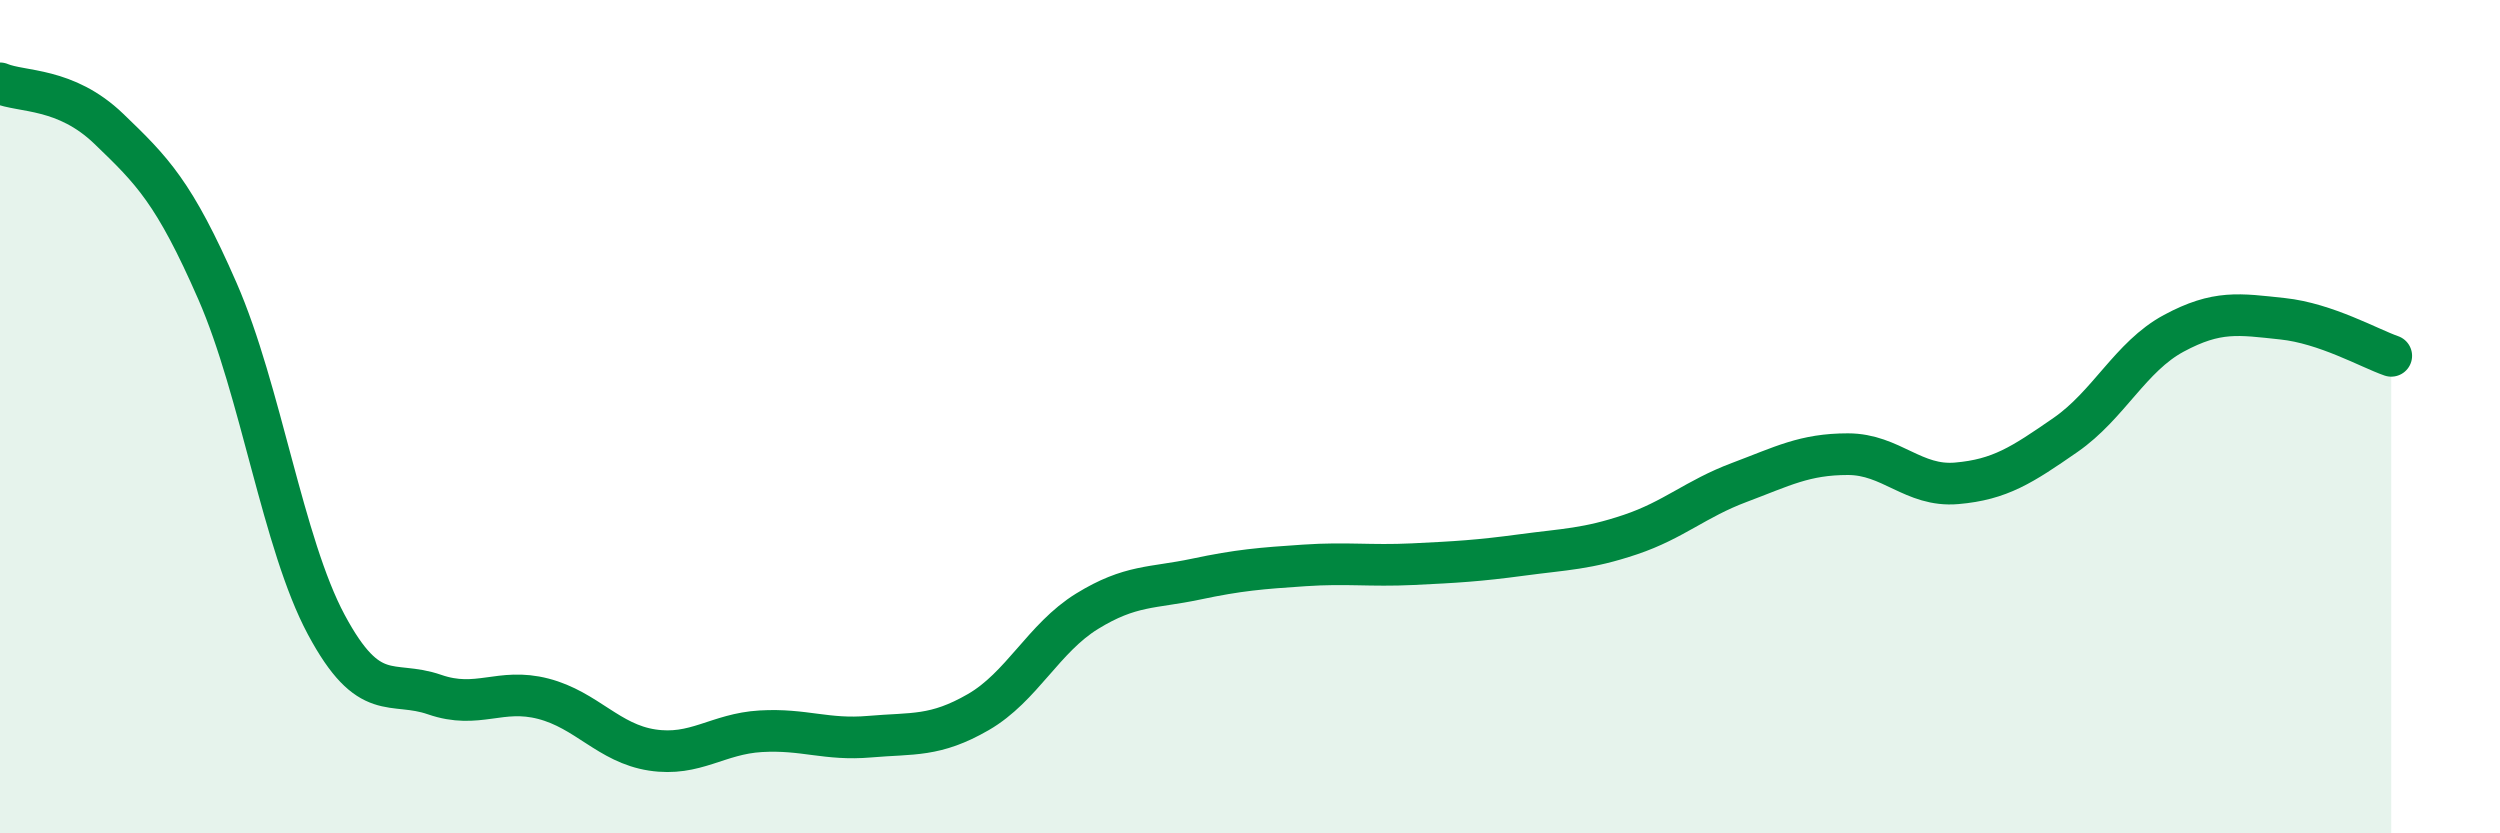
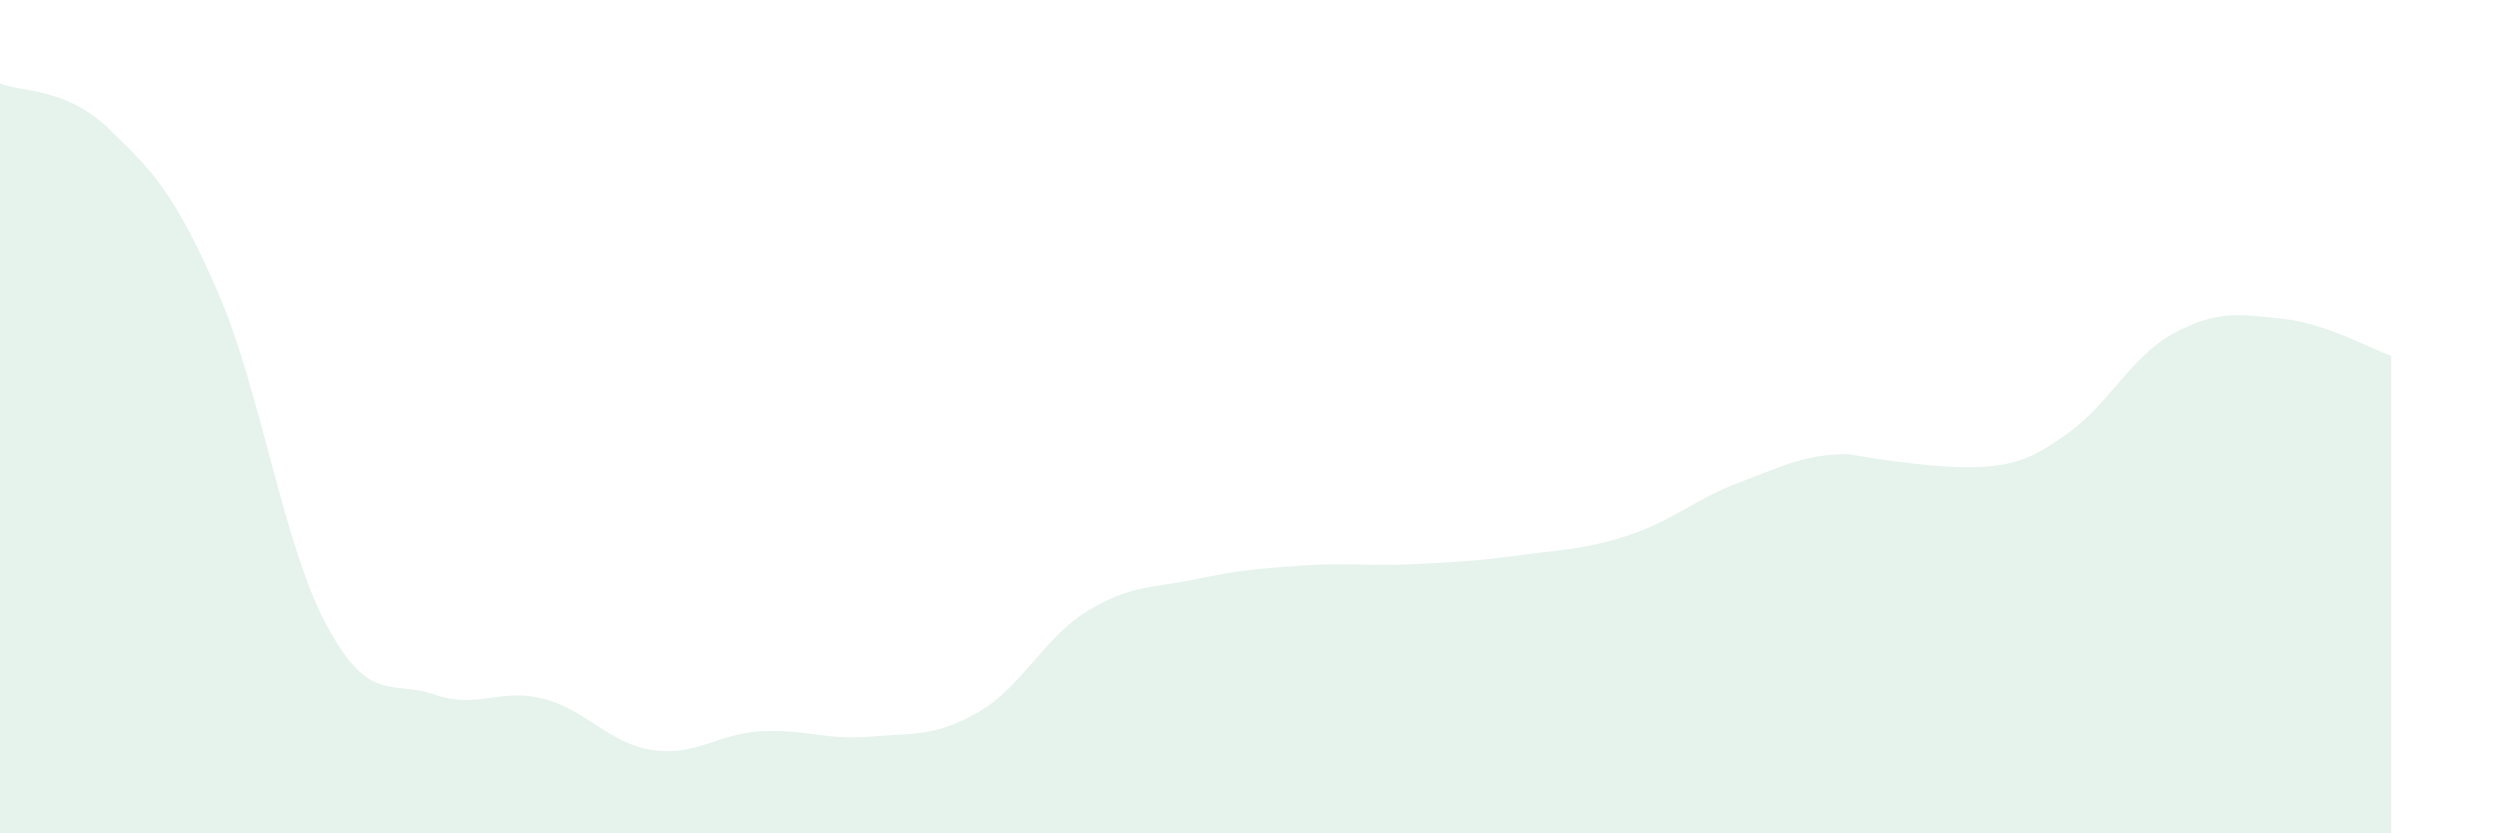
<svg xmlns="http://www.w3.org/2000/svg" width="60" height="20" viewBox="0 0 60 20">
-   <path d="M 0,2 C 0.52,2.22 1.57,2.09 2.61,3.09 C 3.65,4.09 4.18,4.61 5.22,6.99 C 6.26,9.37 6.79,13.05 7.83,14.99 C 8.87,16.93 9.39,16.31 10.43,16.67 C 11.47,17.03 12,16.5 13.04,16.77 C 14.08,17.04 14.61,17.84 15.65,18 C 16.69,18.16 17.22,17.61 18.26,17.55 C 19.3,17.49 19.83,17.77 20.87,17.68 C 21.91,17.59 22.44,17.69 23.48,17.09 C 24.52,16.49 25.05,15.31 26.09,14.67 C 27.13,14.03 27.66,14.12 28.7,13.9 C 29.74,13.68 30.26,13.64 31.3,13.57 C 32.34,13.5 32.87,13.59 33.91,13.54 C 34.95,13.49 35.48,13.46 36.52,13.32 C 37.56,13.18 38.09,13.18 39.13,12.83 C 40.17,12.48 40.7,11.97 41.74,11.58 C 42.78,11.19 43.31,10.9 44.35,10.9 C 45.39,10.9 45.92,11.69 46.96,11.6 C 48,11.51 48.53,11.16 49.57,10.44 C 50.61,9.72 51.13,8.56 52.17,8 C 53.21,7.44 53.74,7.54 54.78,7.65 C 55.82,7.76 56.87,8.36 57.39,8.54L57.39 20L0 20Z" fill="#008740" opacity="0.1" stroke-linecap="round" stroke-linejoin="round" />
-   <path d="M 0,2 C 0.52,2.22 1.57,2.09 2.61,3.09 C 3.65,4.09 4.18,4.61 5.22,6.99 C 6.26,9.37 6.79,13.05 7.83,14.99 C 8.87,16.93 9.39,16.31 10.43,16.67 C 11.47,17.03 12,16.5 13.04,16.77 C 14.08,17.04 14.61,17.84 15.65,18 C 16.69,18.16 17.22,17.61 18.26,17.55 C 19.3,17.49 19.83,17.77 20.87,17.68 C 21.91,17.59 22.44,17.69 23.48,17.09 C 24.52,16.49 25.05,15.31 26.09,14.67 C 27.13,14.03 27.66,14.12 28.7,13.9 C 29.74,13.68 30.26,13.64 31.3,13.57 C 32.34,13.5 32.87,13.59 33.91,13.54 C 34.95,13.49 35.48,13.46 36.52,13.32 C 37.56,13.18 38.09,13.18 39.13,12.83 C 40.17,12.48 40.7,11.97 41.74,11.58 C 42.78,11.19 43.31,10.9 44.35,10.9 C 45.39,10.9 45.92,11.69 46.96,11.6 C 48,11.51 48.53,11.16 49.57,10.44 C 50.61,9.72 51.13,8.56 52.17,8 C 53.21,7.44 53.74,7.54 54.78,7.65 C 55.82,7.76 56.87,8.36 57.39,8.54" stroke="#008740" stroke-width="1" fill="none" stroke-linecap="round" stroke-linejoin="round" />
+   <path d="M 0,2 C 0.52,2.22 1.57,2.09 2.61,3.09 C 3.65,4.09 4.18,4.61 5.22,6.99 C 6.26,9.37 6.79,13.05 7.83,14.99 C 8.87,16.93 9.39,16.31 10.43,16.67 C 11.47,17.03 12,16.5 13.04,16.77 C 14.08,17.04 14.61,17.84 15.65,18 C 16.69,18.16 17.22,17.61 18.26,17.55 C 19.3,17.49 19.83,17.77 20.87,17.68 C 21.91,17.59 22.44,17.69 23.48,17.09 C 24.52,16.49 25.05,15.31 26.09,14.67 C 27.13,14.03 27.66,14.12 28.7,13.9 C 29.74,13.68 30.26,13.64 31.3,13.57 C 32.34,13.5 32.87,13.59 33.91,13.54 C 34.95,13.49 35.48,13.46 36.52,13.32 C 37.56,13.18 38.09,13.18 39.13,12.83 C 40.17,12.48 40.7,11.97 41.74,11.58 C 42.78,11.19 43.31,10.9 44.35,10.9 C 48,11.51 48.53,11.16 49.57,10.44 C 50.61,9.72 51.13,8.56 52.17,8 C 53.21,7.44 53.74,7.54 54.78,7.65 C 55.82,7.76 56.87,8.36 57.39,8.54L57.39 20L0 20Z" fill="#008740" opacity="0.1" stroke-linecap="round" stroke-linejoin="round" />
</svg>